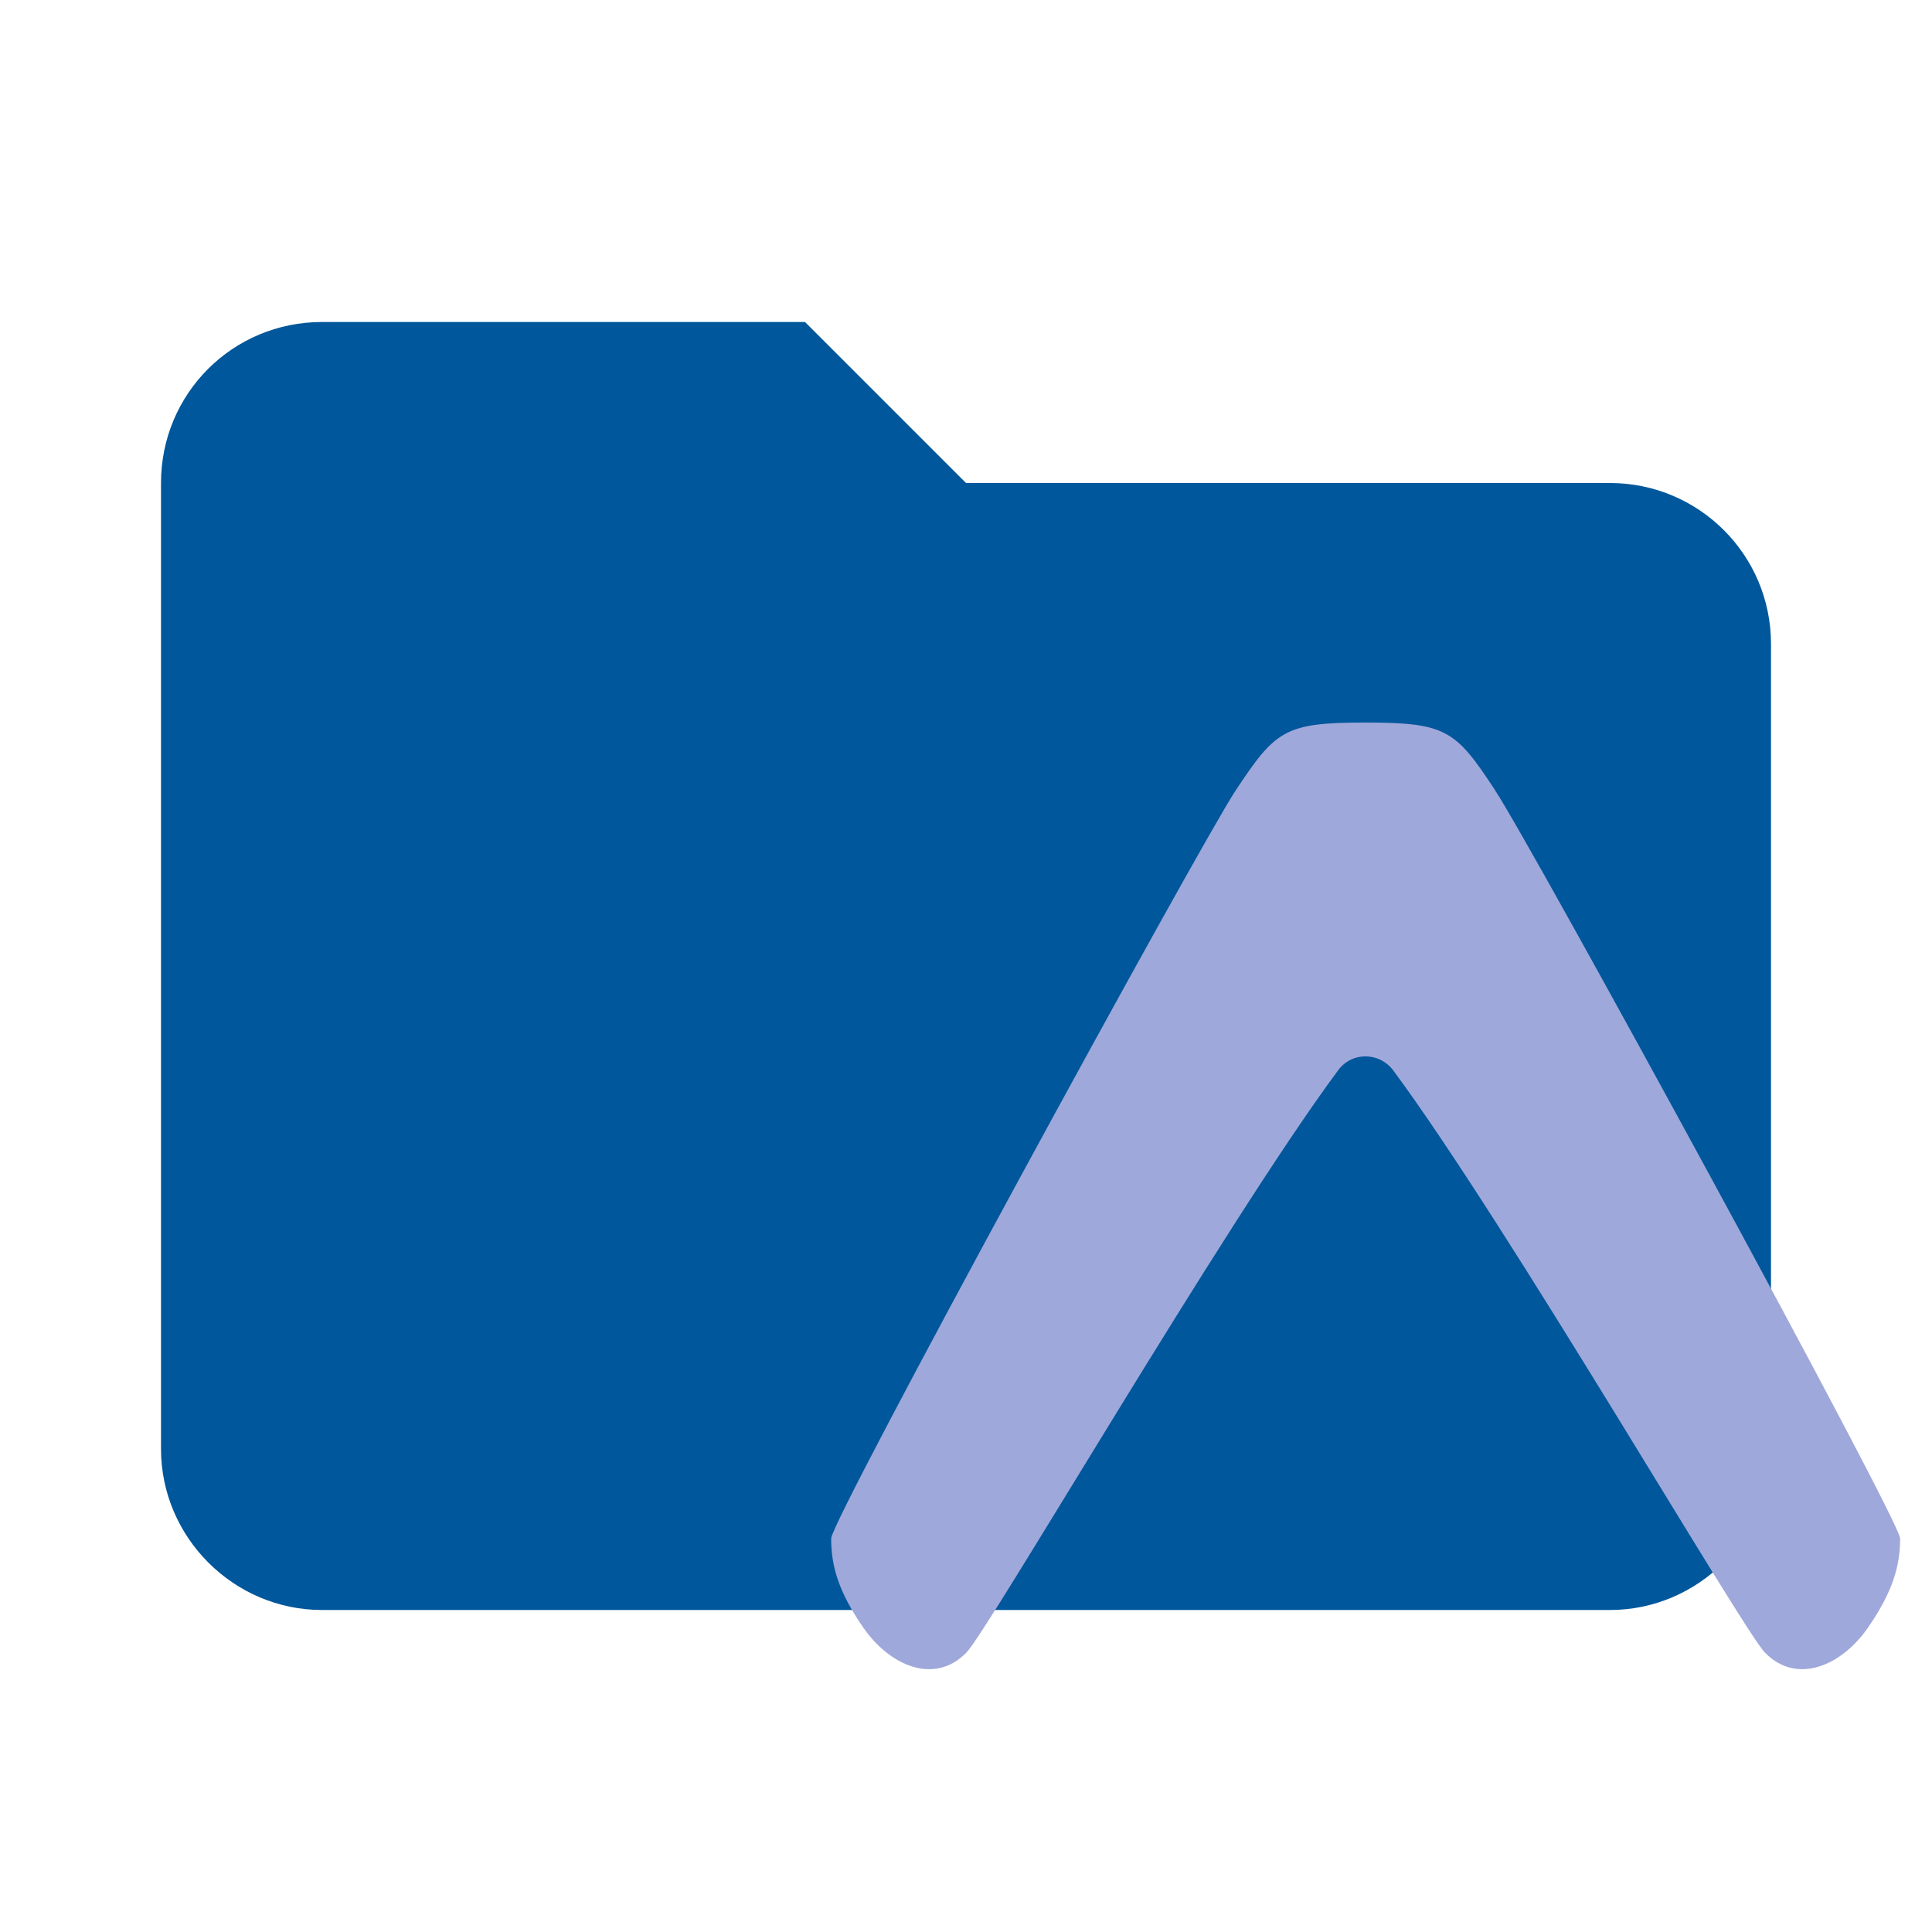
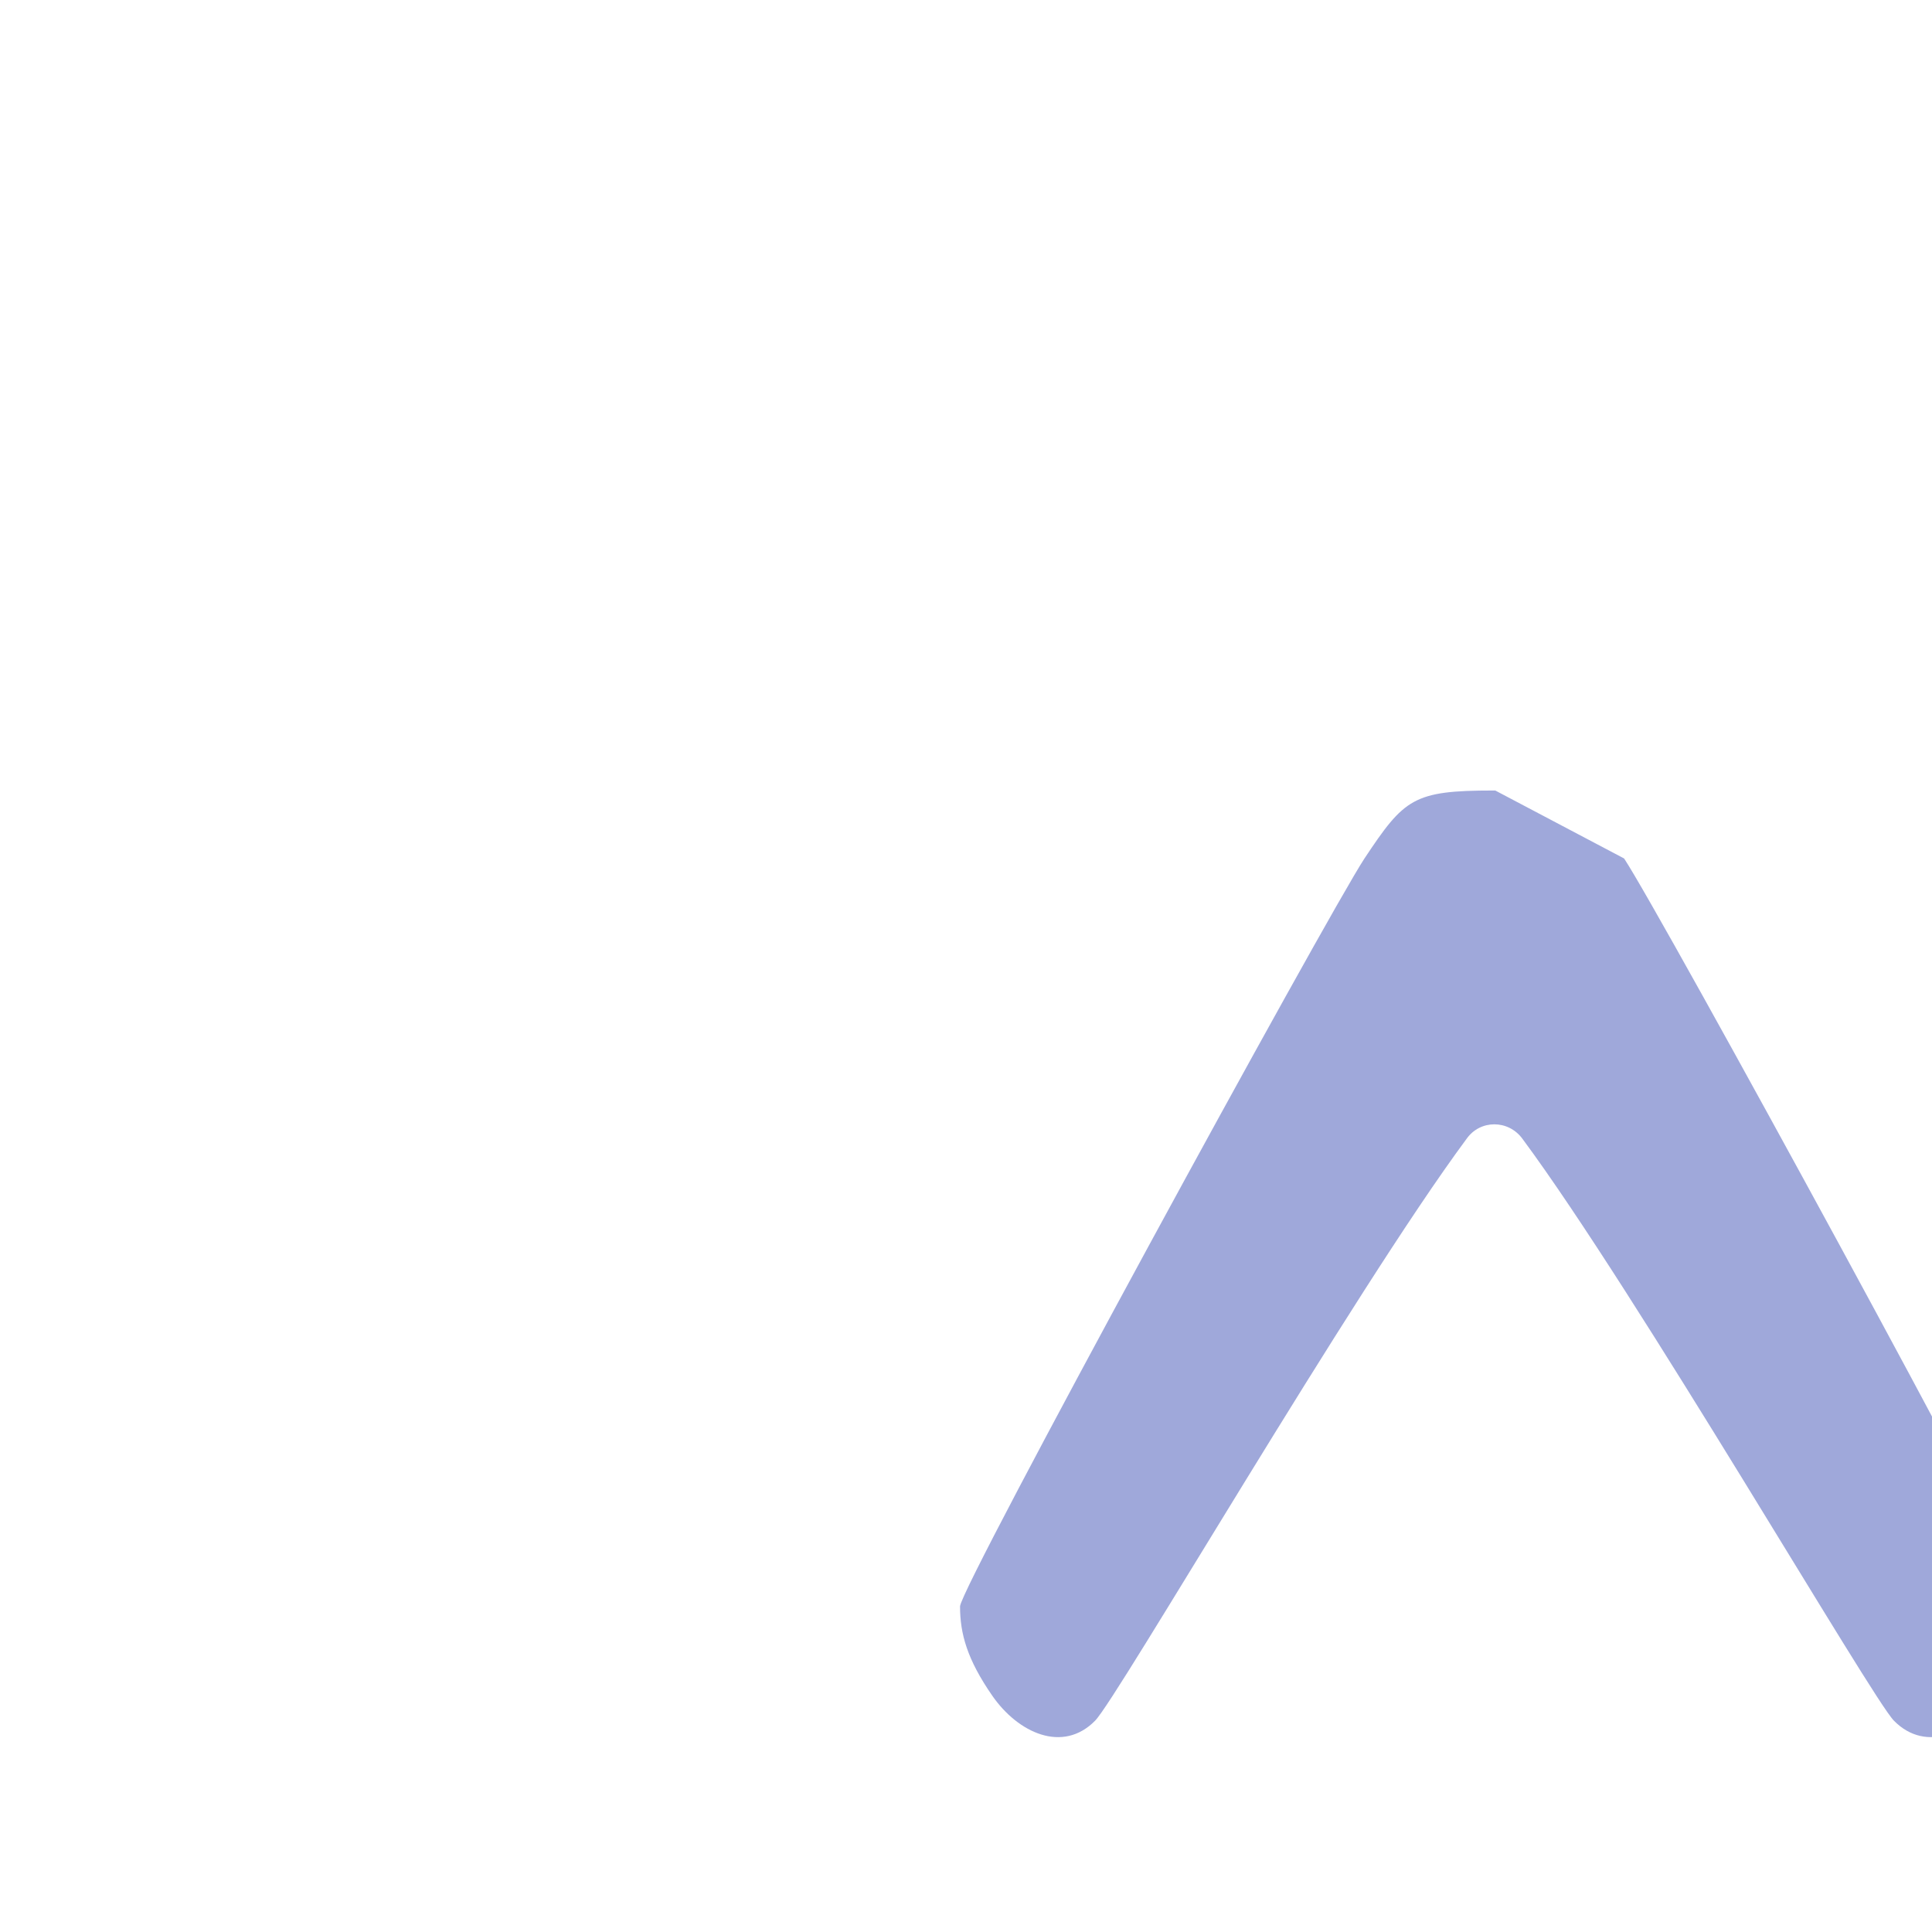
<svg xmlns="http://www.w3.org/2000/svg" clip-rule="evenodd" fill-rule="evenodd" stroke-linejoin="round" stroke-miterlimit="1.414" version="1.1" viewBox="0 0 24 24" width="16px" height="16px" xml:space="preserve">
-   <path d="m10 4h-6c-1.11 0-2 0.89-2 2v12c0 1.097 0.903 2 2 2h16c1.097 0 2-0.903 2-2v-10c0-1.11-0.9-2-2-2h-8l-2-2z" fill="#01579b" fill-rule="nonzero" data-folderColor="Expo" />
  <g transform="translate(-40.252 111.06)">
-     <path d="m58.827-101.24c-0.489-0.745-0.605-0.844-1.601-0.844h-0.012-0.012c-0.995 0-1.106 0.099-1.601 0.844-0.46 0.699-5.024 9.058-5.024 9.291 0 0.338 0.087 0.658 0.402 1.112 0.32 0.46 0.873 0.716 1.275 0.309 0.274-0.274 3.202-5.321 4.616-7.23 0.169-0.239 0.518-0.239 0.693 0 1.415 1.909 4.343 6.957 4.616 7.23 0.402 0.407 0.955 0.151 1.275-0.309 0.314-0.454 0.402-0.774 0.402-1.112-0.006-0.233-4.57-8.598-5.03-9.291z" clip-rule="evenodd" fill="#9FA8DA" fill-rule="evenodd" data-folderIconColor="Expo" stroke-linejoin="round" stroke-miterlimit="1.414" stroke-width=".058" />
+     <path d="m58.827-101.24h-0.012-0.012c-0.995 0-1.106 0.099-1.601 0.844-0.46 0.699-5.024 9.058-5.024 9.291 0 0.338 0.087 0.658 0.402 1.112 0.32 0.46 0.873 0.716 1.275 0.309 0.274-0.274 3.202-5.321 4.616-7.23 0.169-0.239 0.518-0.239 0.693 0 1.415 1.909 4.343 6.957 4.616 7.23 0.402 0.407 0.955 0.151 1.275-0.309 0.314-0.454 0.402-0.774 0.402-1.112-0.006-0.233-4.57-8.598-5.03-9.291z" clip-rule="evenodd" fill="#9FA8DA" fill-rule="evenodd" data-folderIconColor="Expo" stroke-linejoin="round" stroke-miterlimit="1.414" stroke-width=".058" />
  </g>
</svg>